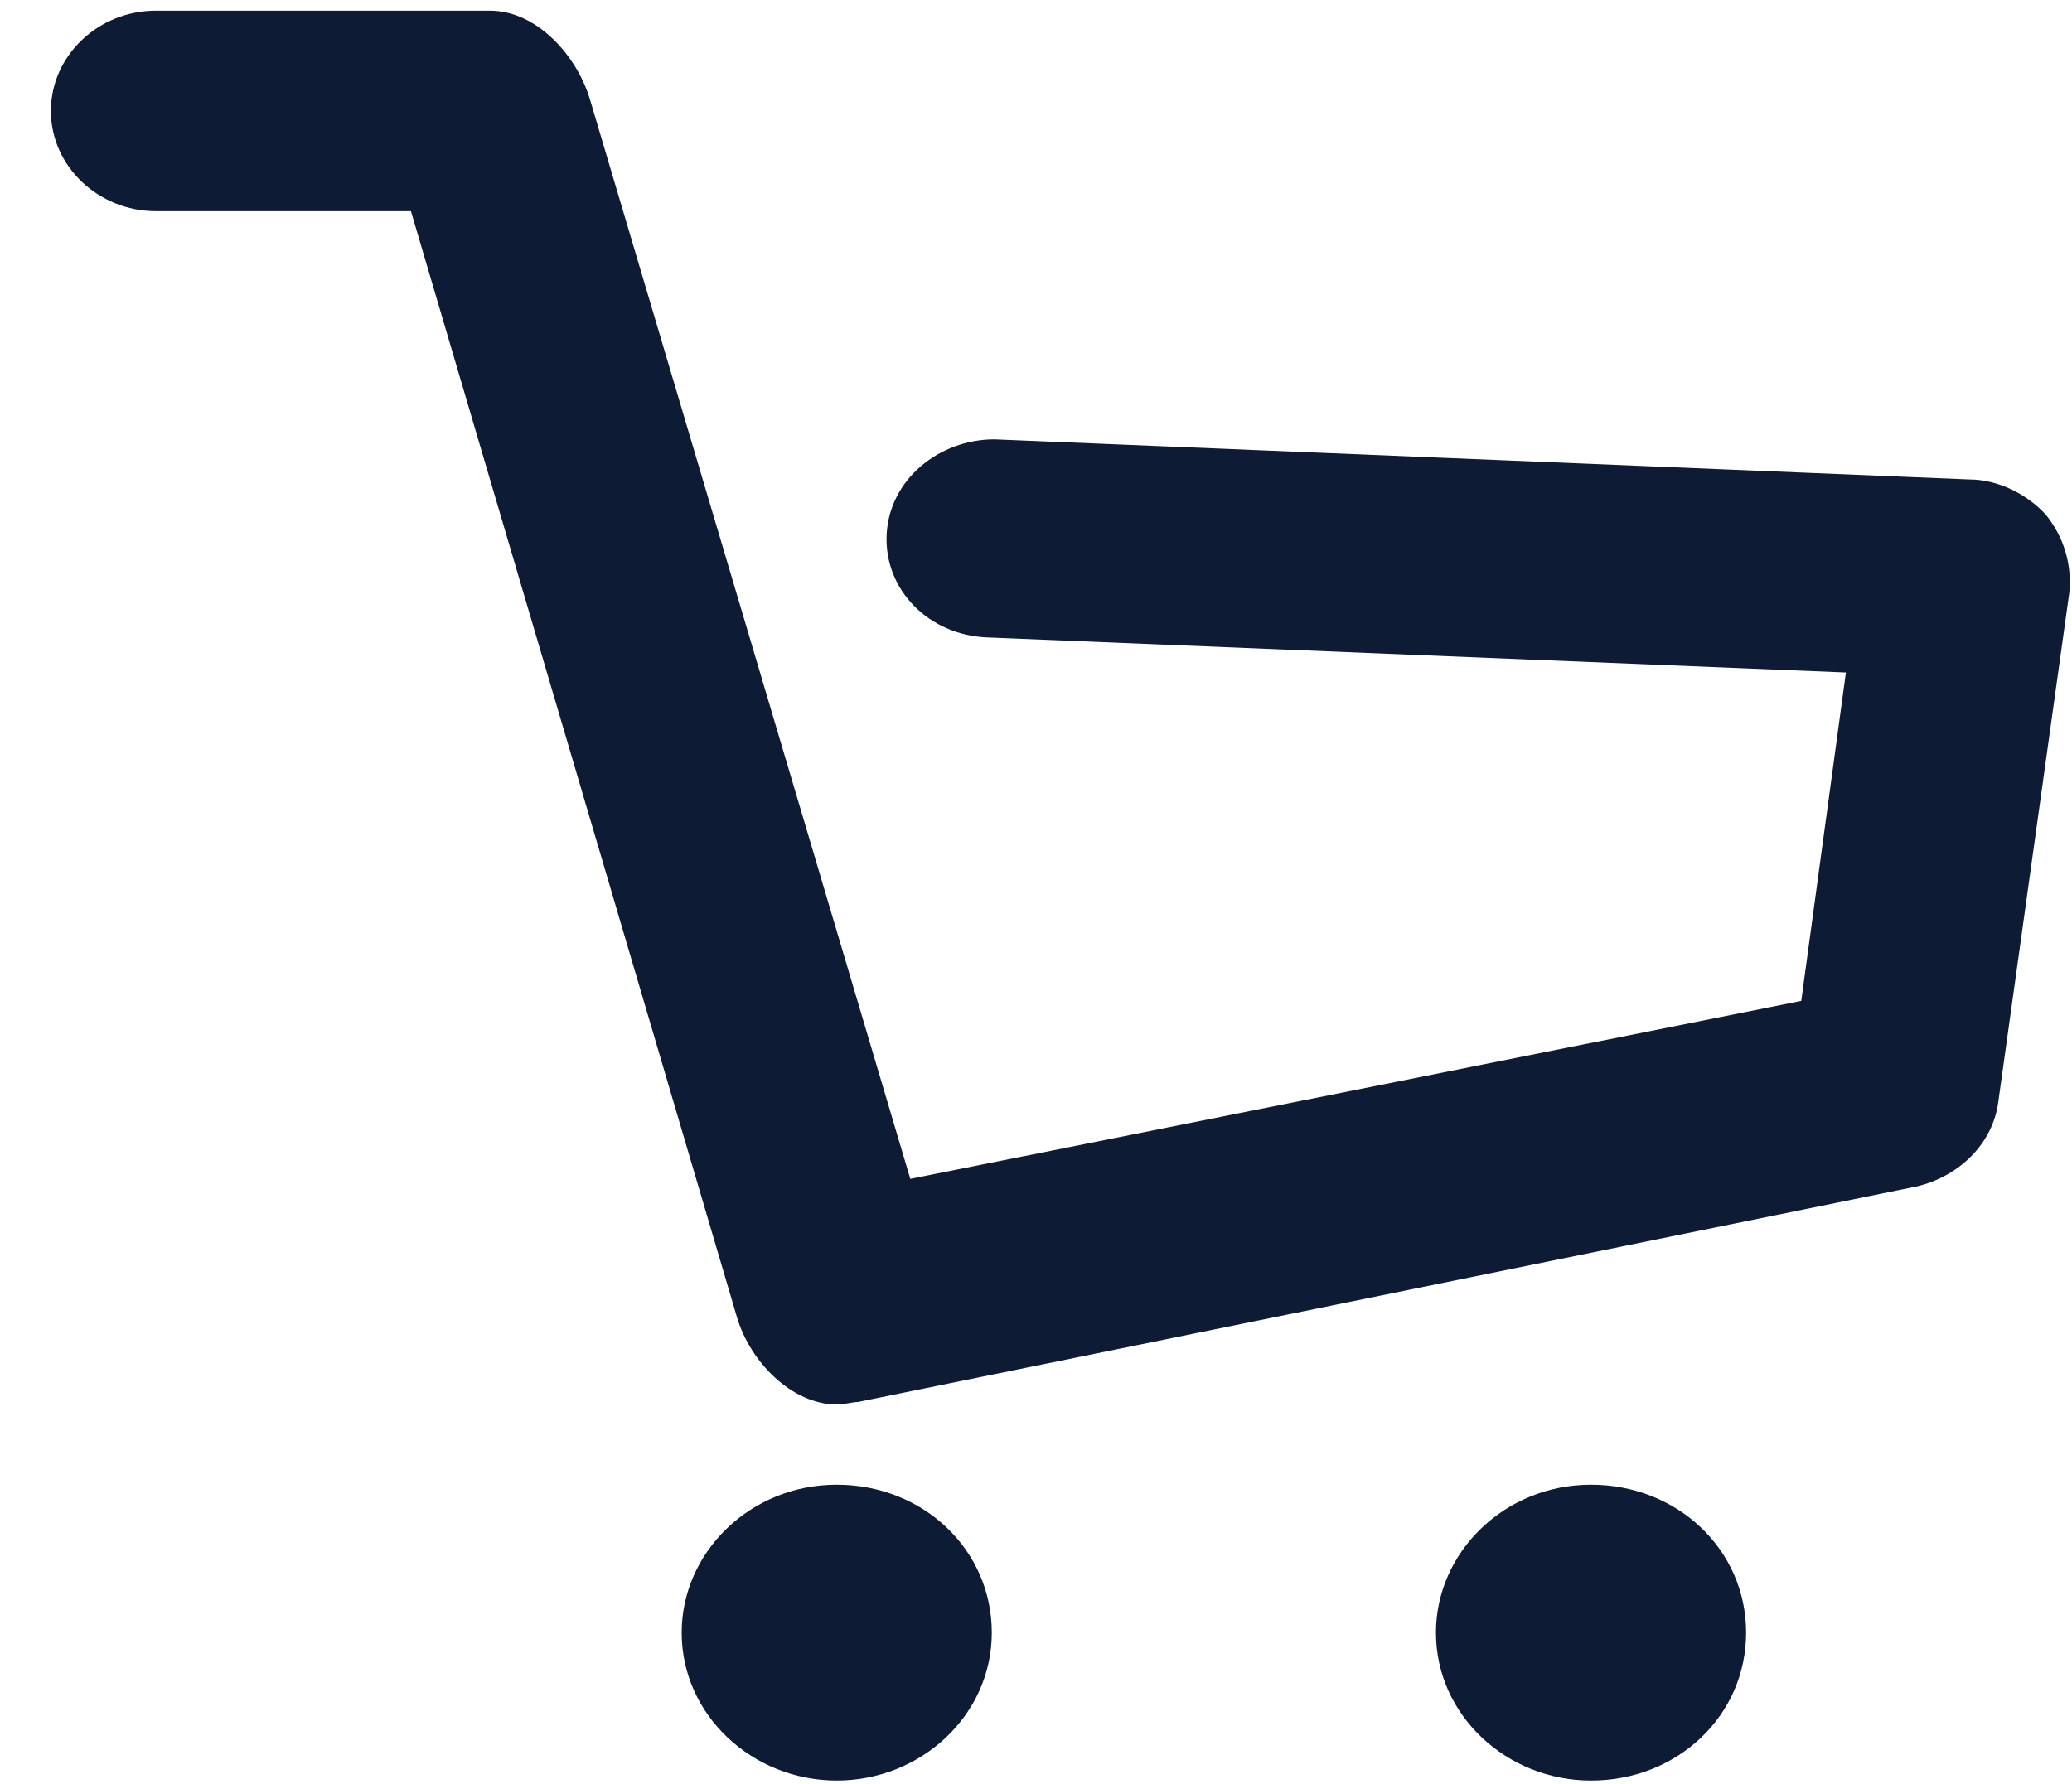
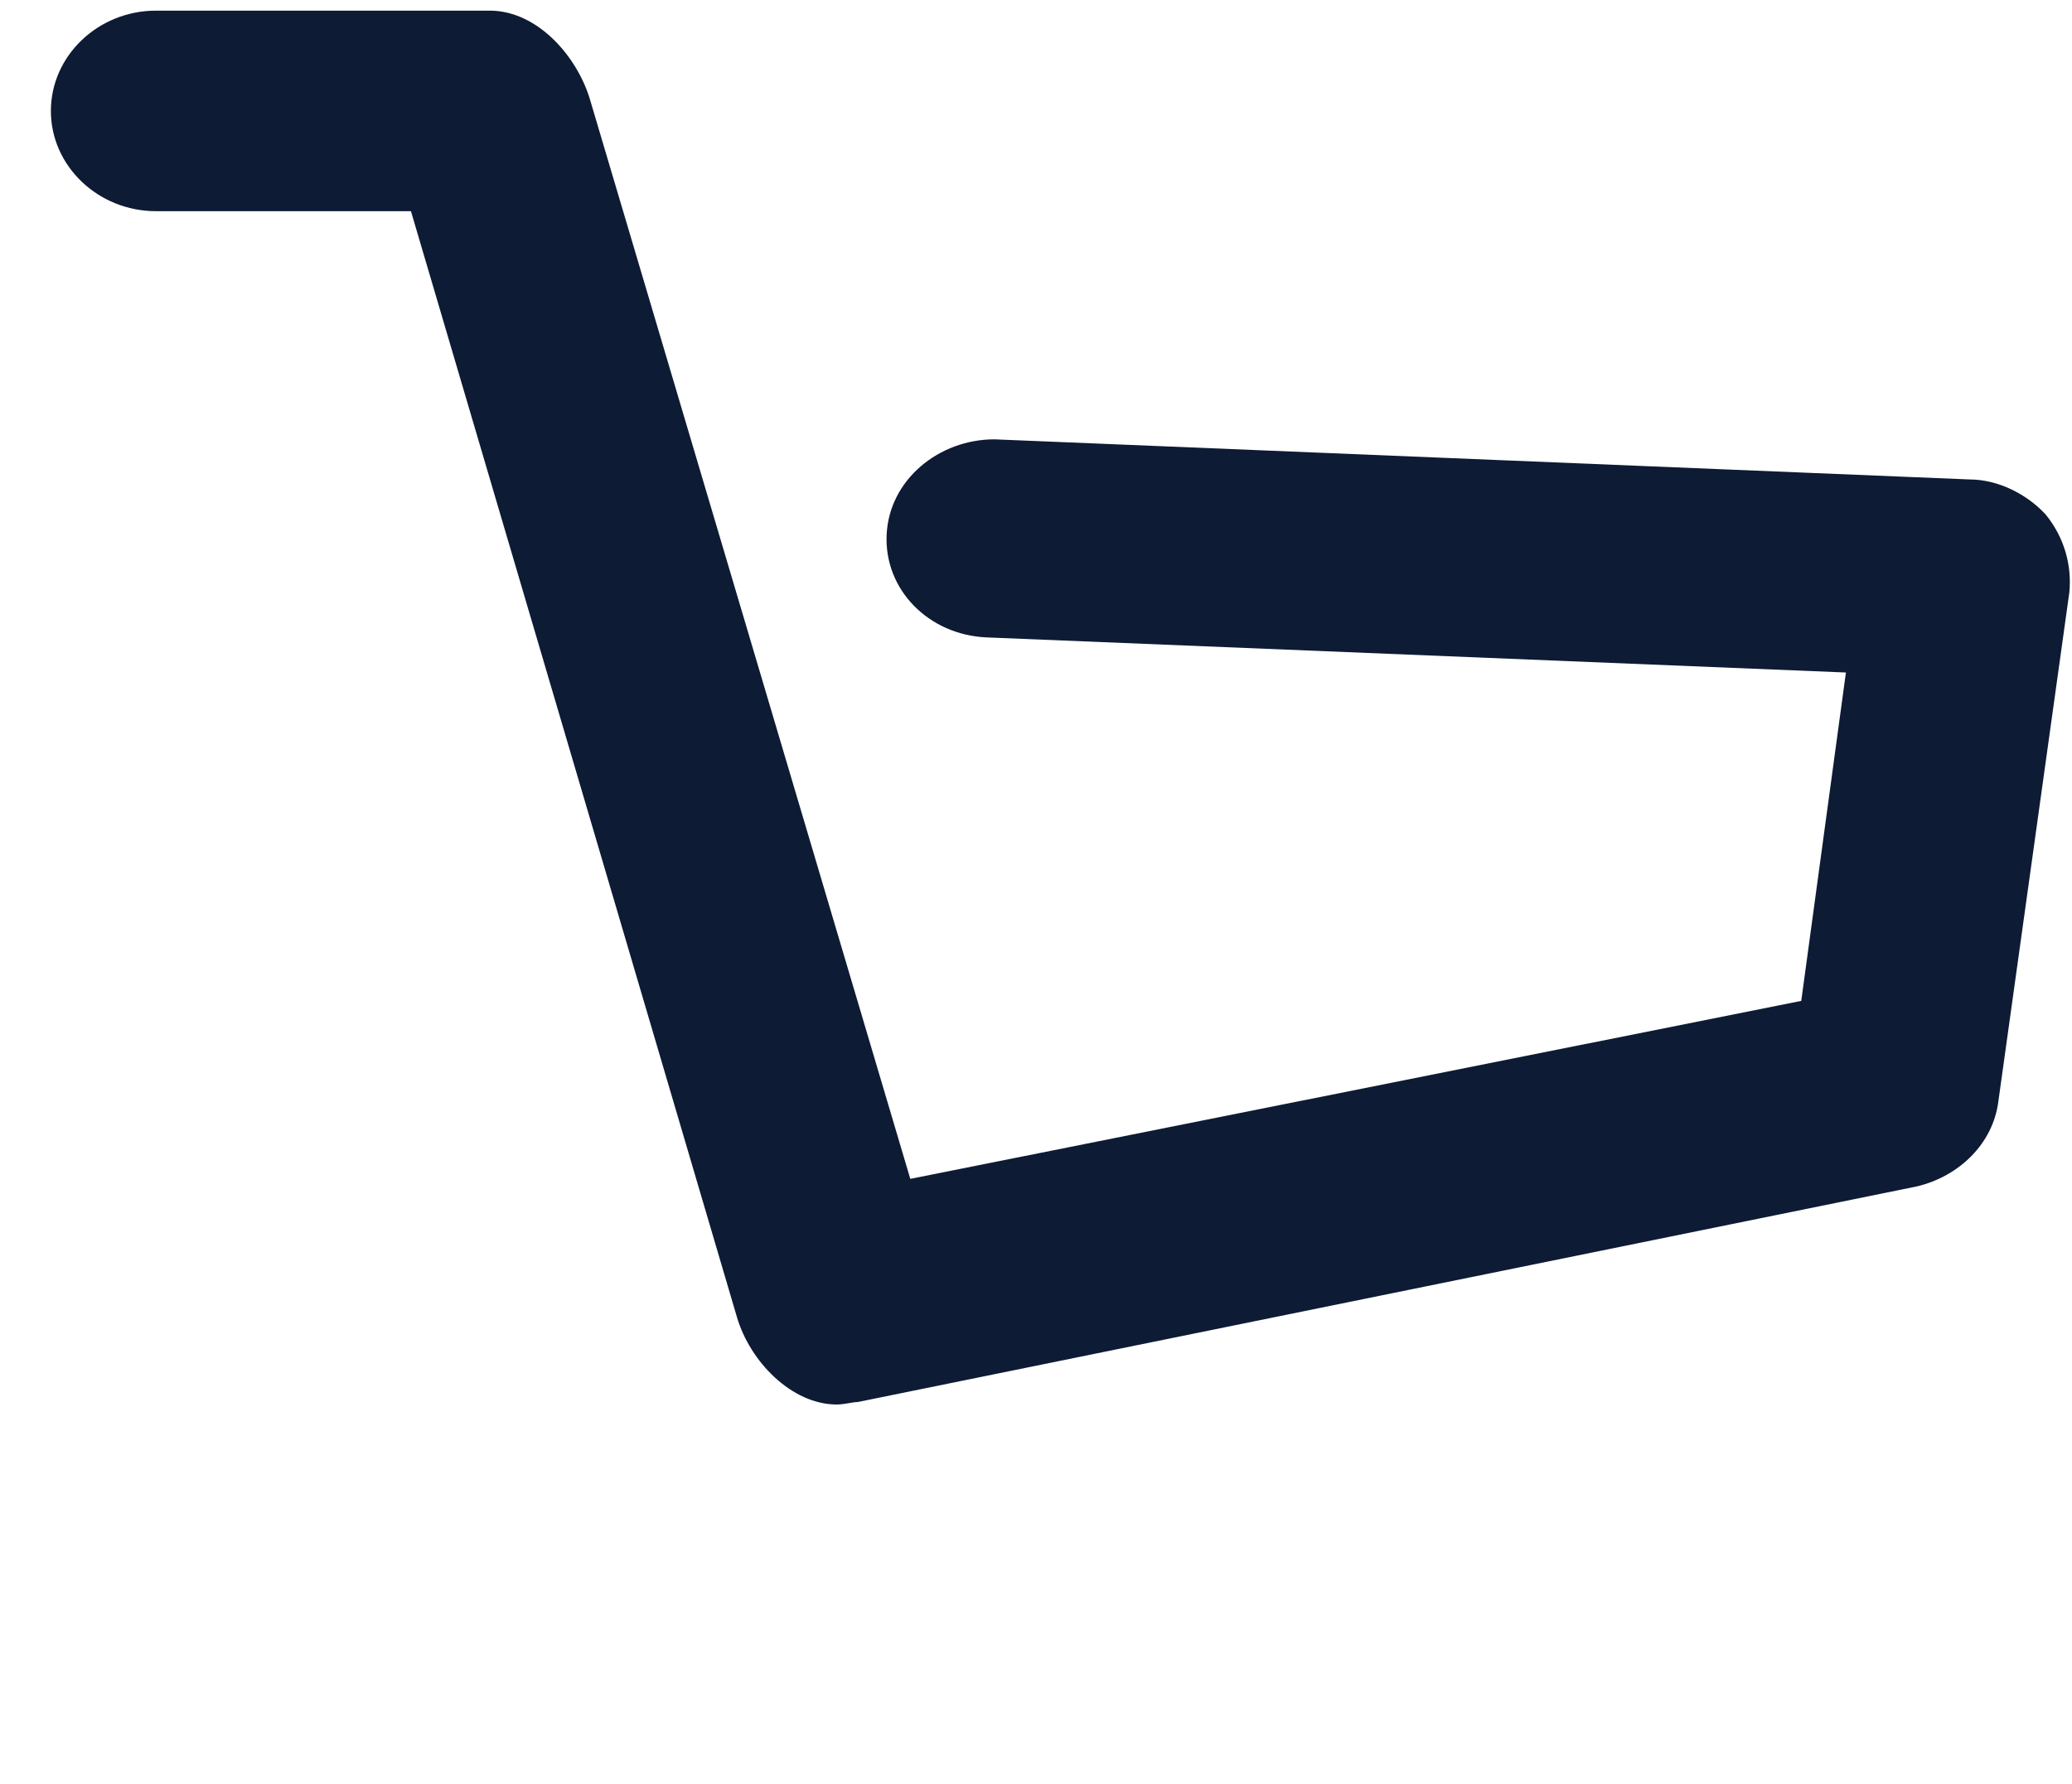
<svg xmlns="http://www.w3.org/2000/svg" width="36" height="31" viewBox="0 0 36 31" fill="none">
  <g clip-path="url(#clip0_2509_1457)">
    <path d="M14.537 24.408C13.761 24.408 13.03 23.668 12.802 22.883L7.14 3.67H2.71C1.706 3.67 0.884 2.886 0.884 1.928C0.884 0.969 1.706 0.185 2.71 0.185H8.51C9.332 0.185 10.017 0.969 10.245 1.71L15.816 20.487L31.296 17.394L32.072 11.687L17.14 11.077C16.136 11.033 15.359 10.249 15.405 9.29C15.451 8.332 16.318 7.635 17.277 7.635L34.218 8.332C34.721 8.332 35.223 8.593 35.543 8.942C35.862 9.334 35.999 9.813 35.954 10.293L34.721 19.137C34.629 19.877 34.036 20.444 33.305 20.618L14.903 24.365C14.811 24.365 14.674 24.408 14.537 24.408Z" fill="#0D1B34" />
-     <path d="M14.538 30.943C13.077 30.943 11.844 29.81 11.844 28.373C11.844 26.979 13.031 25.802 14.538 25.802C16.045 25.802 17.232 26.935 17.232 28.373C17.232 29.81 15.999 30.943 14.538 30.943Z" fill="#0D1B34" />
-     <path d="M27.643 30.943C26.182 30.943 24.949 29.81 24.949 28.373C24.949 26.979 26.137 25.802 27.643 25.802C29.15 25.802 30.338 26.935 30.338 28.373C30.338 29.81 29.15 30.943 27.643 30.943Z" fill="#0D1B34" />
  </g>
  <defs>
    <clipPath id="clip0_2509_1457">
      <rect width="35.116" height="30.758" fill="white" transform="translate(0.885 0.185)" />
    </clipPath>
  </defs>
</svg>